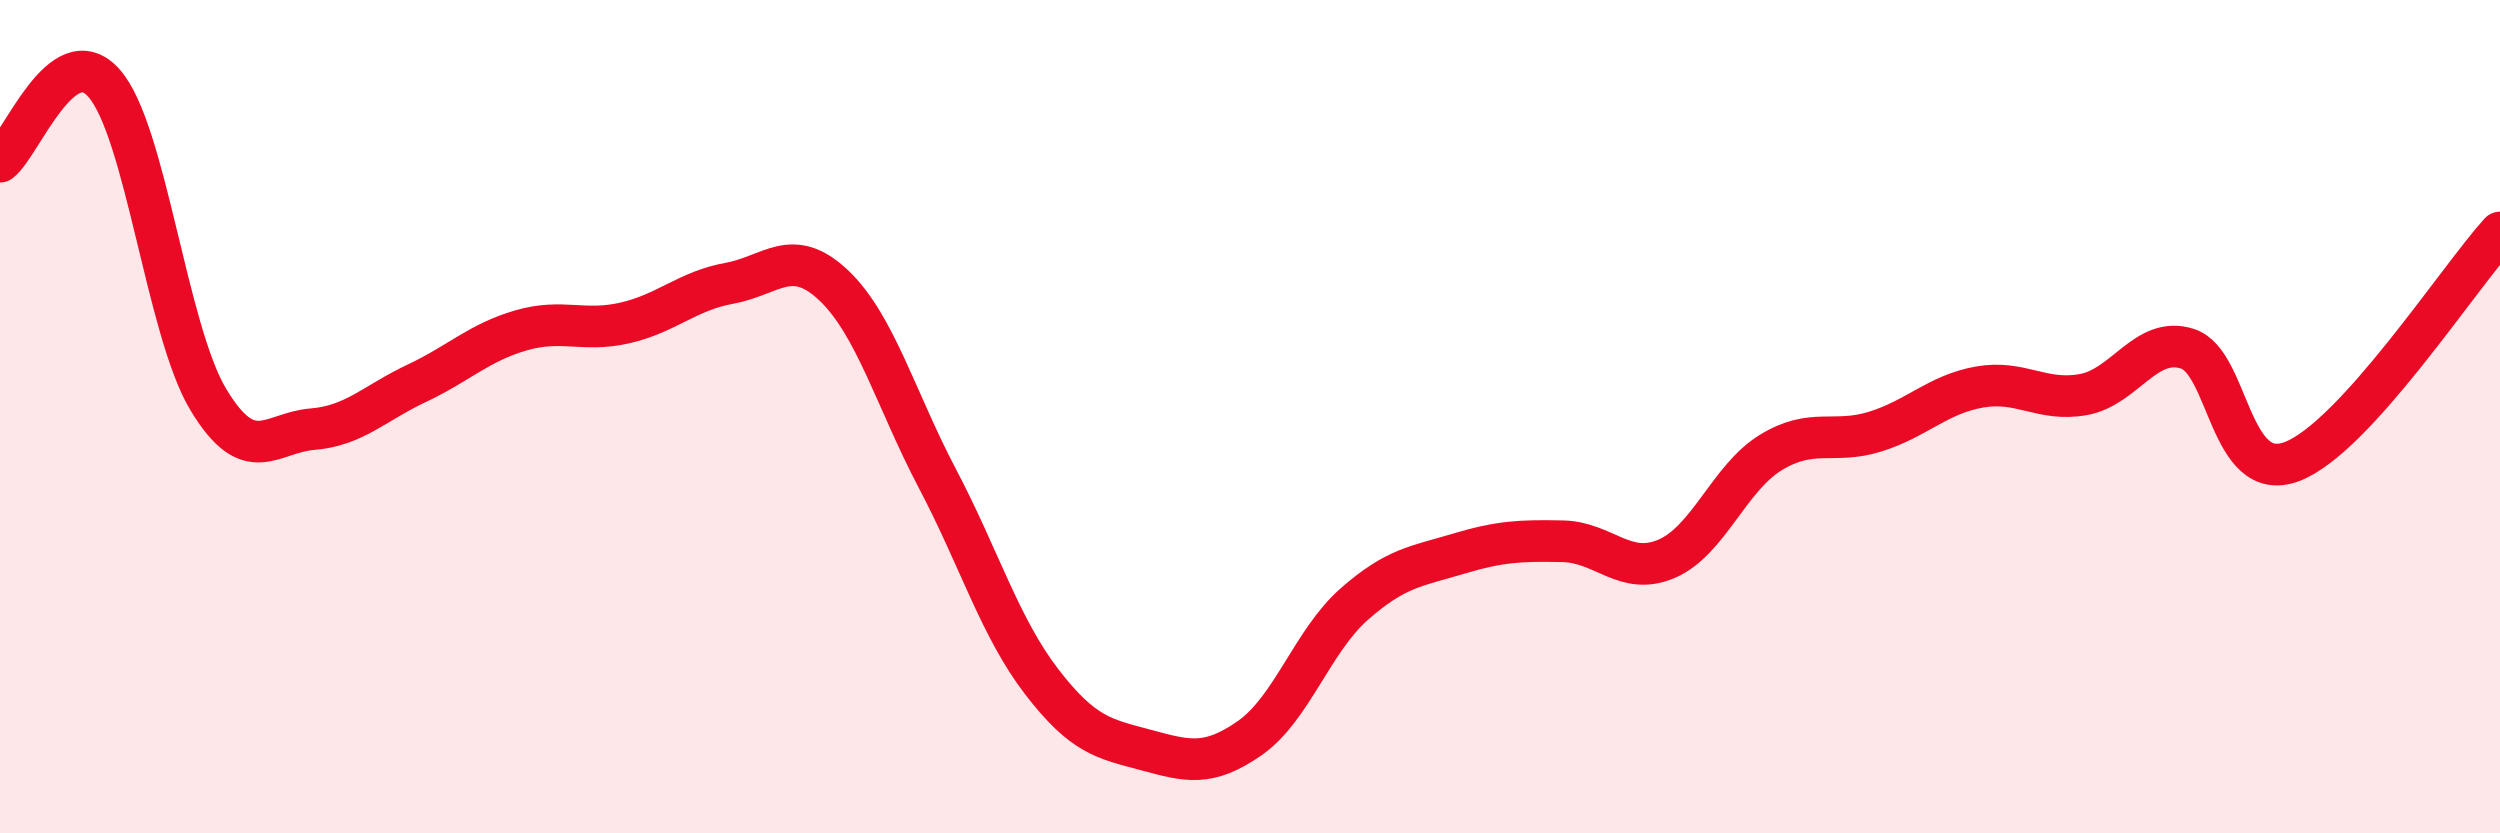
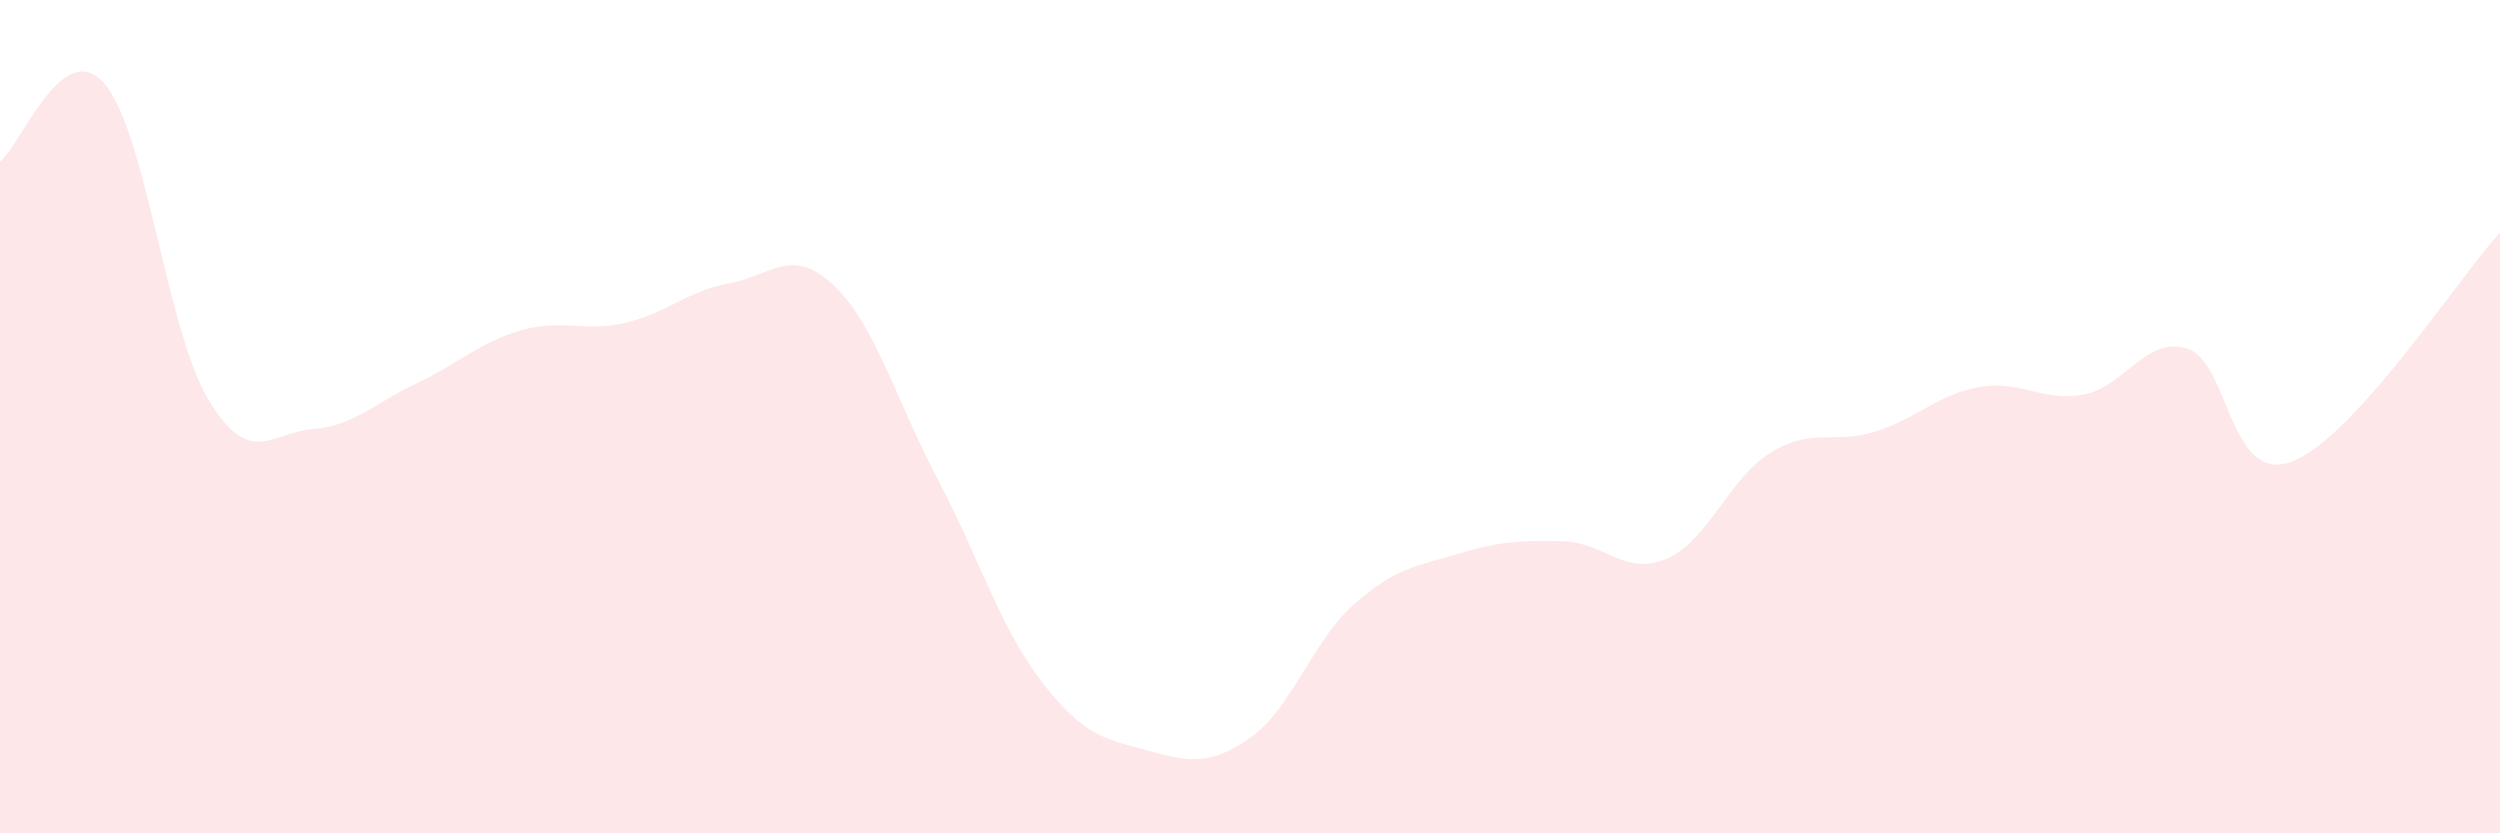
<svg xmlns="http://www.w3.org/2000/svg" width="60" height="20" viewBox="0 0 60 20">
  <path d="M 0,3.88 C 0.5,3.5 1.5,0.86 2.5,2 C 3.5,3.14 4,7.93 5,9.59 C 6,11.25 6.5,10.38 7.5,10.3 C 8.5,10.22 9,9.67 10,9.2 C 11,8.73 11.5,8.22 12.5,7.93 C 13.5,7.64 14,7.98 15,7.75 C 16,7.52 16.5,6.98 17.5,6.8 C 18.5,6.62 19,5.9 20,6.84 C 21,7.78 21.5,9.59 22.5,11.49 C 23.5,13.39 24,15.06 25,16.36 C 26,17.66 26.5,17.73 27.5,18 C 28.5,18.27 29,18.41 30,17.71 C 31,17.01 31.5,15.38 32.5,14.5 C 33.5,13.62 34,13.59 35,13.29 C 36,12.99 36.5,12.97 37.5,12.99 C 38.5,13.01 39,13.84 40,13.41 C 41,12.98 41.5,11.47 42.5,10.86 C 43.5,10.25 44,10.67 45,10.36 C 46,10.05 46.5,9.47 47.5,9.29 C 48.5,9.11 49,9.65 50,9.47 C 51,9.29 51.5,8.05 52.5,8.37 C 53.5,8.69 53.5,11.64 55,11.08 C 56.5,10.52 59,6.68 60,5.58L60 20L0 20Z" fill="#EB0A25" opacity="0.1" stroke-linecap="round" stroke-linejoin="round" />
-   <path d="M 0,3.88 C 0.5,3.5 1.5,0.86 2.5,2 C 3.5,3.14 4,7.93 5,9.59 C 6,11.25 6.5,10.38 7.5,10.3 C 8.5,10.22 9,9.67 10,9.2 C 11,8.73 11.5,8.22 12.5,7.93 C 13.5,7.64 14,7.98 15,7.75 C 16,7.52 16.5,6.98 17.5,6.8 C 18.5,6.62 19,5.9 20,6.84 C 21,7.78 21.5,9.59 22.5,11.49 C 23.5,13.39 24,15.06 25,16.36 C 26,17.66 26.5,17.73 27.5,18 C 28.5,18.27 29,18.41 30,17.71 C 31,17.01 31.5,15.38 32.5,14.5 C 33.5,13.62 34,13.59 35,13.29 C 36,12.99 36.5,12.97 37.5,12.99 C 38.5,13.01 39,13.84 40,13.41 C 41,12.98 41.5,11.47 42.5,10.86 C 43.5,10.25 44,10.67 45,10.36 C 46,10.05 46.5,9.47 47.5,9.29 C 48.5,9.11 49,9.65 50,9.47 C 51,9.29 51.5,8.05 52.5,8.37 C 53.5,8.69 53.5,11.64 55,11.08 C 56.5,10.52 59,6.68 60,5.58" stroke="#EB0A25" stroke-width="1" fill="none" stroke-linecap="round" stroke-linejoin="round" />
</svg>